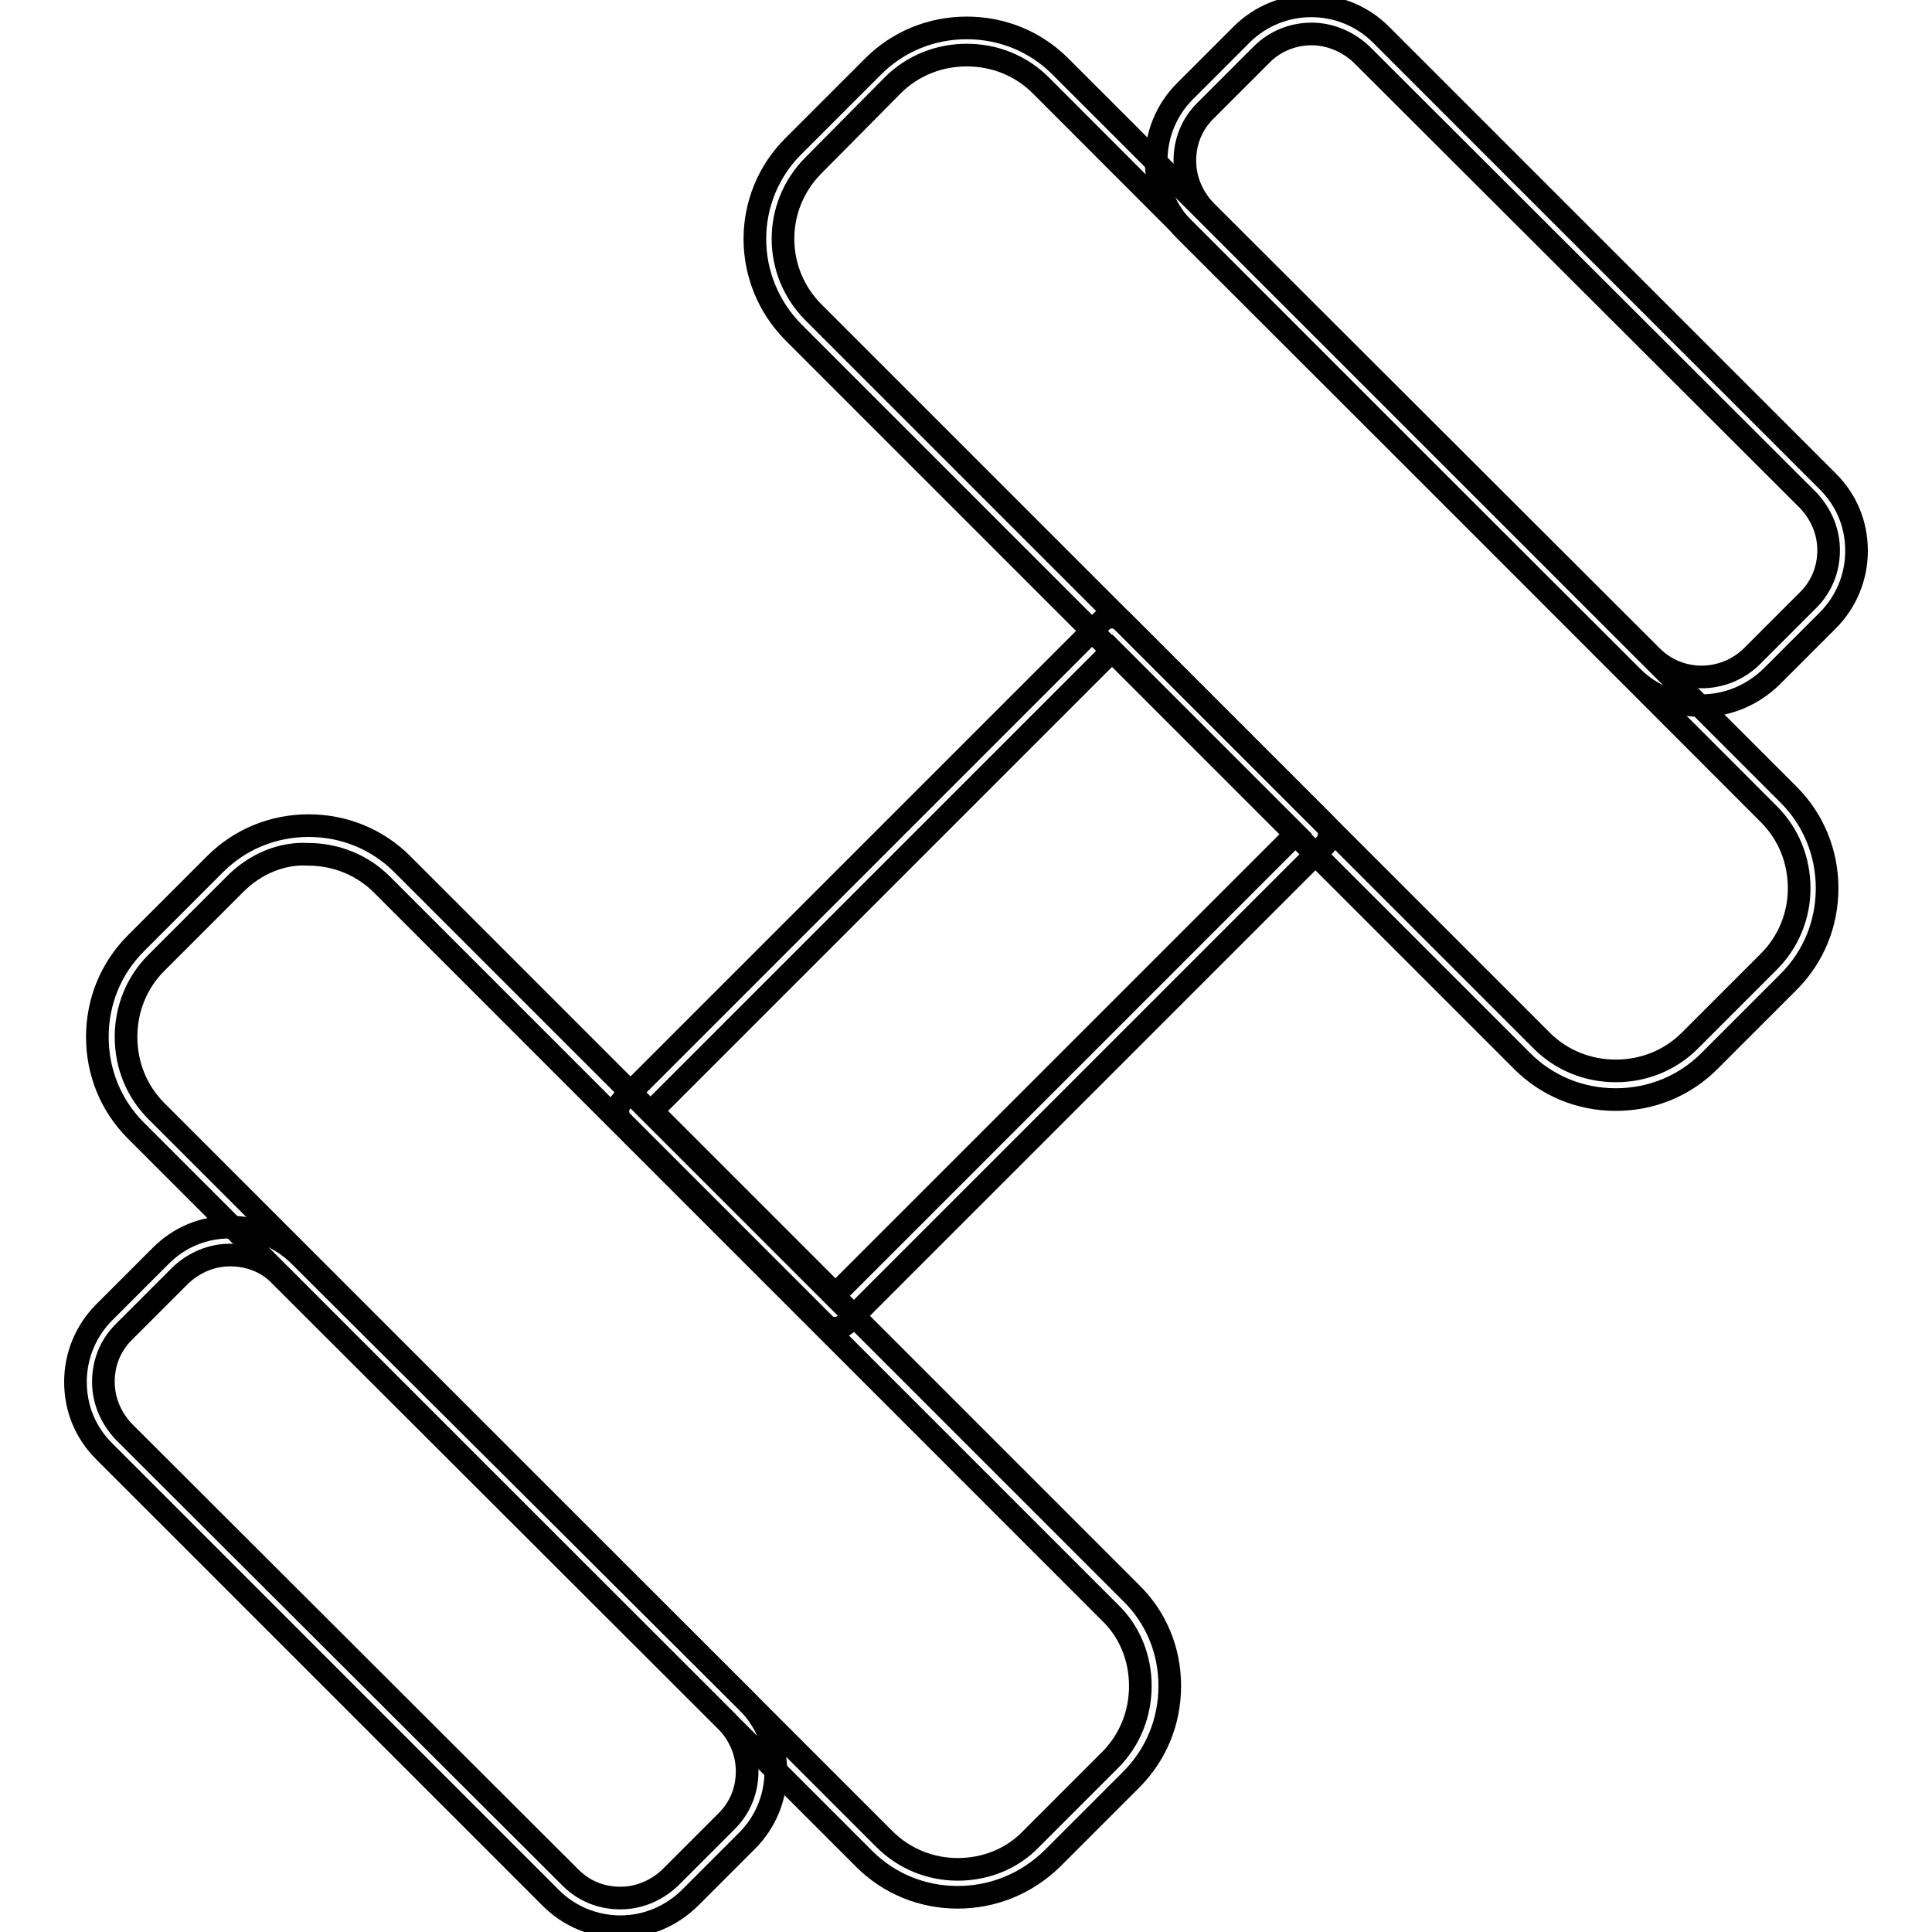
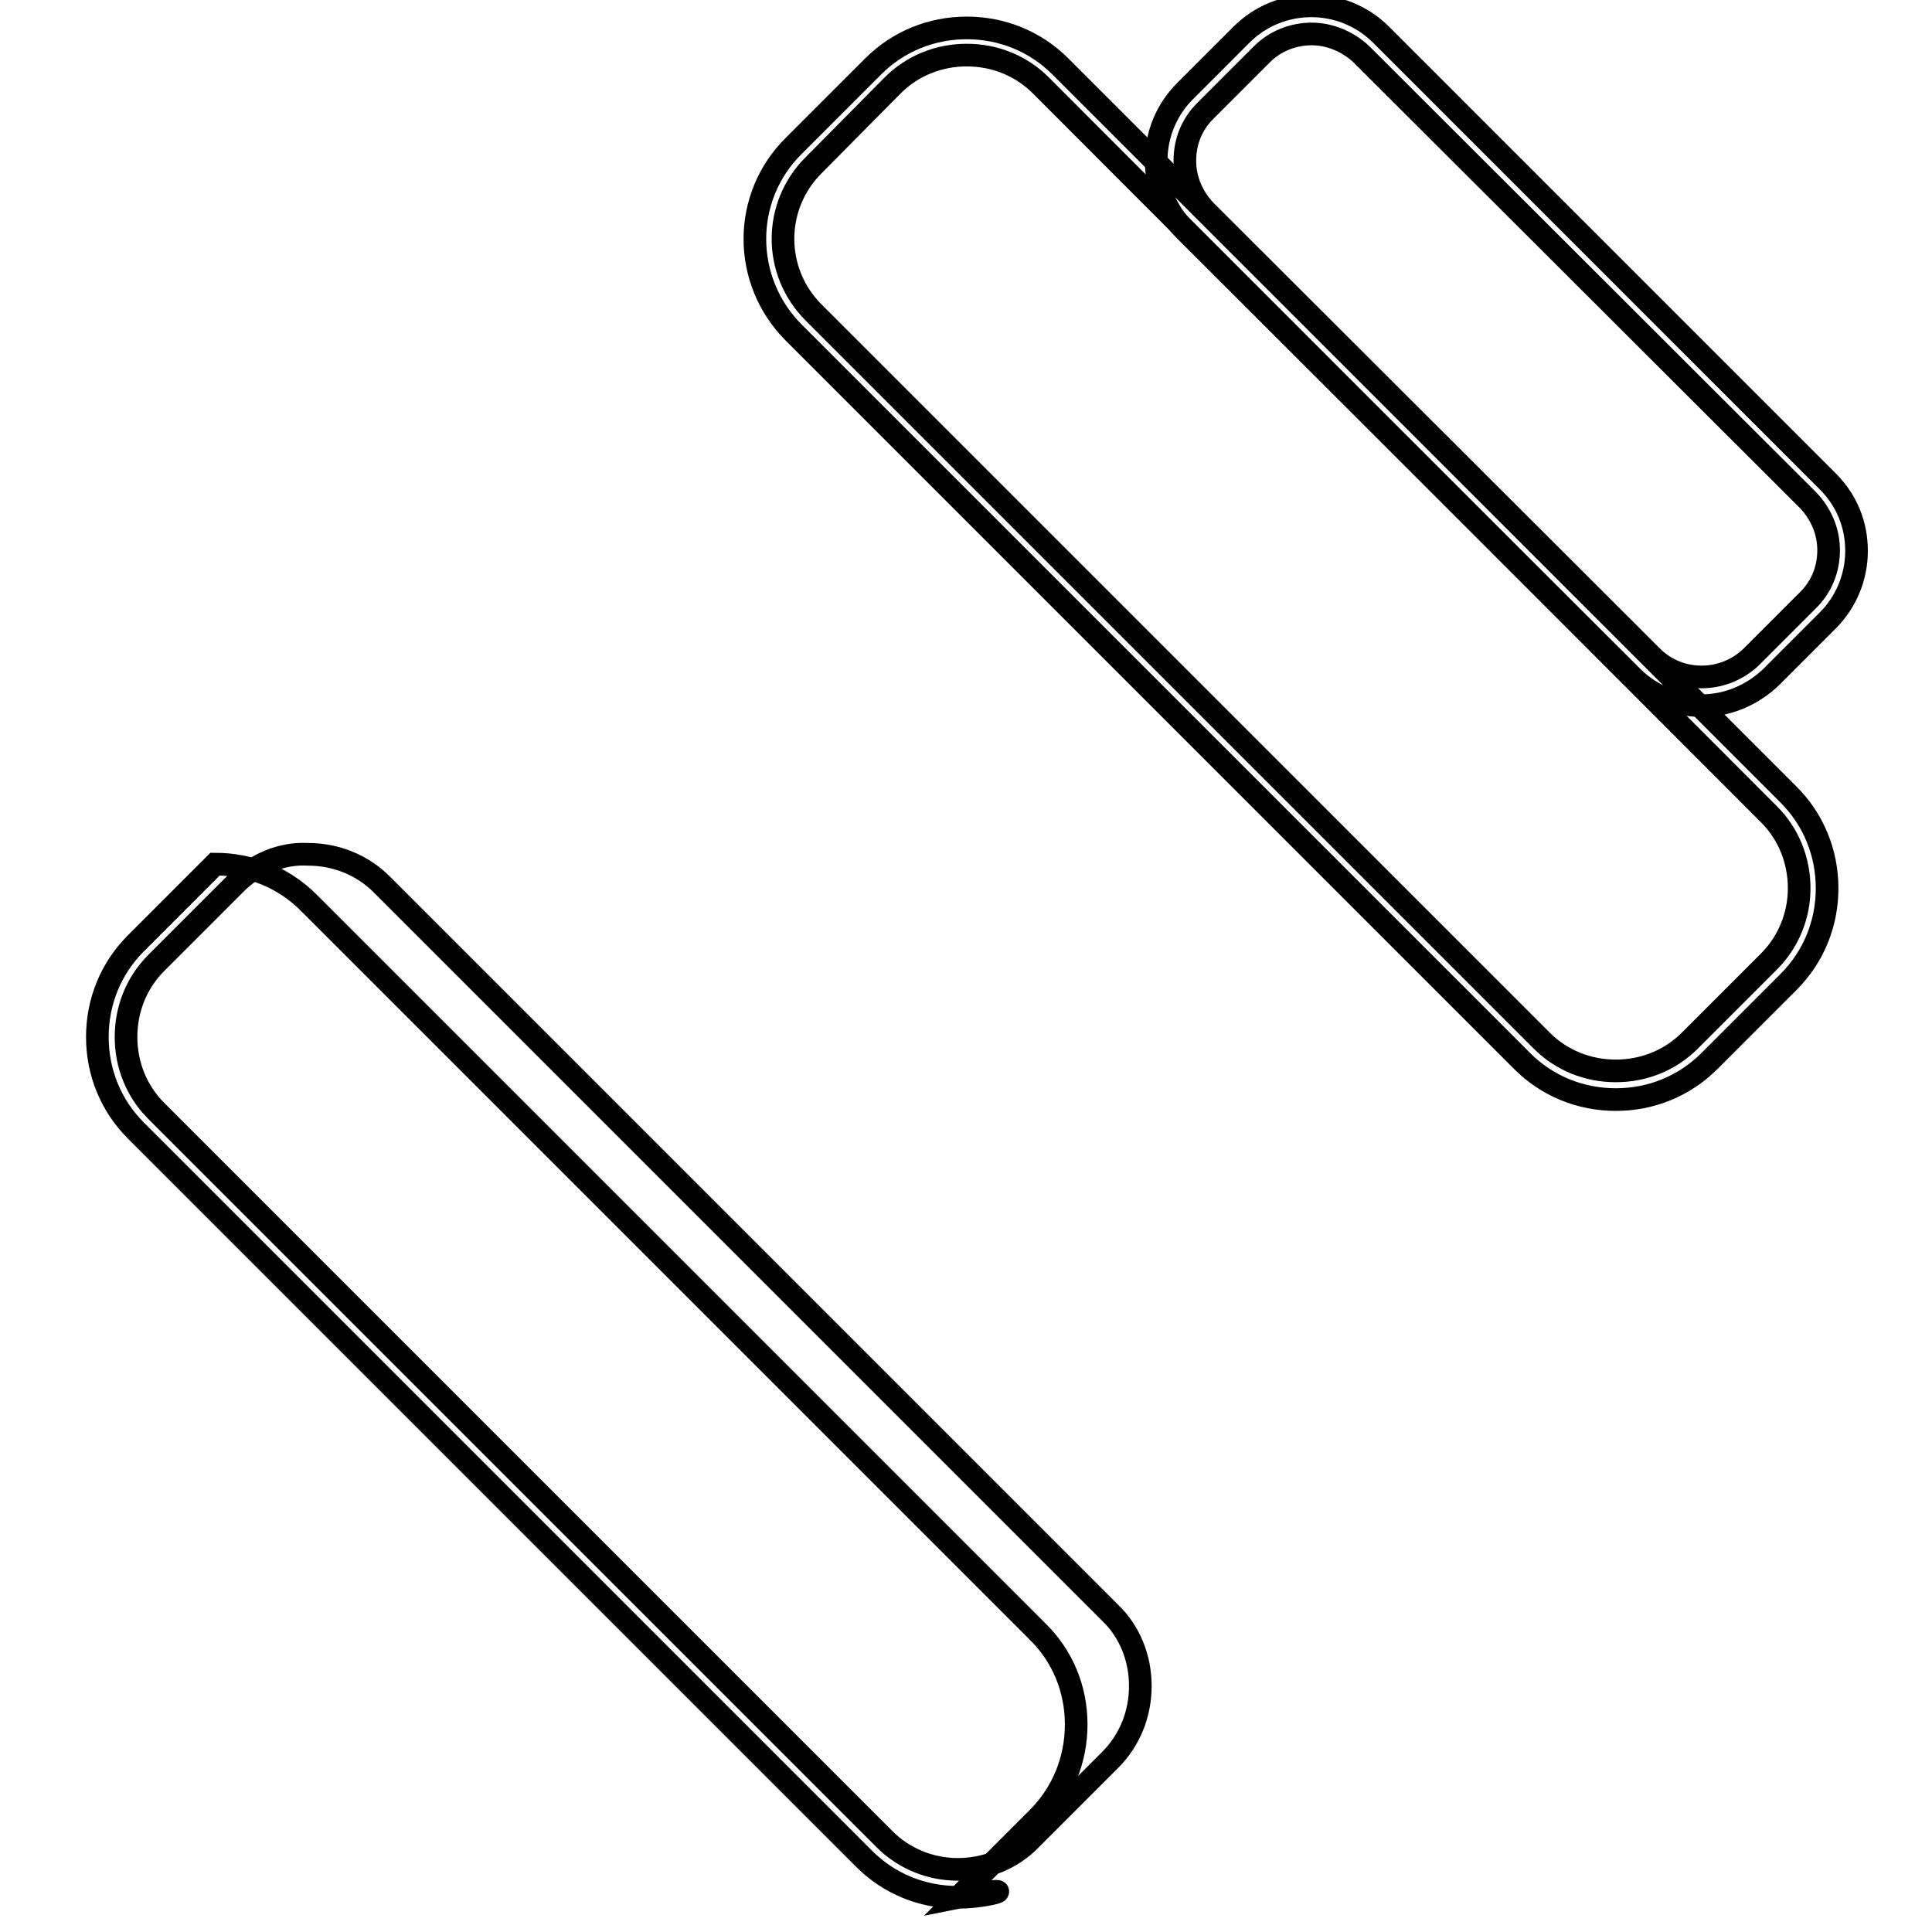
<svg xmlns="http://www.w3.org/2000/svg" version="1.1" x="0px" y="0px" viewBox="0 0 256 256" enable-background="new 0 0 256 256" xml:space="preserve">
  <g>
    <path stroke-width="3" fill-opacity="0" stroke="#000000" d="M214.1,145.7c-4.7,0-9.1-1.8-12.4-5.1l-96.5-96.5c-6.9-6.9-6.9-18,0-24.8l10.5-10.5 c3.3-3.3,7.7-5.1,12.4-5.1c4.7,0,9.1,1.8,12.4,5.1l96.5,96.5c3.3,3.3,5.1,7.7,5.1,12.4c0,4.7-1.8,9.1-5.1,12.4l-10.5,10.5 C223.2,143.9,218.8,145.7,214.1,145.7z M107.8,21.9c-5.4,5.4-5.4,14.1,0,19.5l96.5,96.5c2.6,2.6,6.1,4,9.8,4c3.7,0,7.2-1.4,9.8-4 l10.5-10.5c2.6-2.6,4-6.1,4-9.7c0-3.7-1.4-7.2-4-9.8l-96.5-96.6c-2.6-2.6-6.1-4-9.8-4c-3.7,0-7.2,1.4-9.8,4L107.8,21.9z" />
-     <path stroke-width="3" fill-opacity="0" stroke="#000000" d="M225.5,93.5c-3.3,0-6.7-1.3-9.2-3.8L157,30.5c-2.5-2.5-3.8-5.7-3.8-9.2c0-3.5,1.4-6.8,3.8-9.2l7.5-7.5 c5.1-5.1,13.4-5.1,18.5,0l59.2,59.2c2.5,2.5,3.8,5.7,3.8,9.2c0,3.5-1.4,6.8-3.8,9.2l-7.5,7.5C232.1,92.2,228.8,93.5,225.5,93.5z  M173.8,4.5c-2.4,0-4.8,0.9-6.6,2.7l-7.5,7.5c-1.8,1.8-2.7,4.1-2.7,6.6s1,4.8,2.7,6.6L218.9,87c3.6,3.6,9.5,3.6,13.2,0l7.5-7.5 c1.8-1.8,2.7-4.1,2.7-6.6c0-2.5-1-4.8-2.7-6.6L180.4,7.2C178.6,5.5,176.2,4.5,173.8,4.5z M126.9,251.4c-4.7,0-9.1-1.8-12.4-5.1 L18,149.8c-3.3-3.3-5.1-7.7-5.1-12.4s1.8-9.1,5.1-12.4l10.5-10.5c3.3-3.3,7.7-5.1,12.4-5.1c4.7,0,9.1,1.8,12.4,5.1l96.5,96.5 c3.4,3.3,5.2,7.7,5.2,12.4s-1.8,9.1-5.1,12.4l-10.5,10.5C136,249.6,131.6,251.4,126.9,251.4z M31.2,117.1l-10.5,10.5 c-2.6,2.6-4,6.1-4,9.8c0,3.7,1.4,7.2,4,9.8l96.5,96.5c2.6,2.6,6.1,4,9.7,4c3.7,0,7.2-1.4,9.7-4l10.5-10.5c2.6-2.6,4-6.1,4-9.8 c0-3.7-1.4-7.2-4-9.7l-96.5-96.5c-2.6-2.6-6.1-4-9.8-4C37.3,113,33.8,114.5,31.2,117.1z" />
-     <path stroke-width="3" fill-opacity="0" stroke="#000000" d="M82.2,255.3c-3.5,0-6.8-1.4-9.2-3.8l-59.2-59.2c-2.5-2.5-3.8-5.7-3.8-9.2s1.4-6.8,3.8-9.2l7.5-7.5 c2.5-2.5,5.7-3.8,9.2-3.8s6.8,1.4,9.2,3.8L99,225.5c2.5,2.5,3.8,5.7,3.8,9.2s-1.4,6.8-3.8,9.2l-7.5,7.5 C89,253.9,85.7,255.3,82.2,255.3z M30.5,166.3c-2.5,0-4.8,1-6.6,2.7l-7.5,7.5c-1.8,1.8-2.7,4.1-2.7,6.6c0,2.5,1,4.8,2.7,6.6 l59.2,59.1c1.8,1.8,4.1,2.7,6.6,2.7c2.5,0,4.8-1,6.6-2.7l7.5-7.5c1.8-1.8,2.7-4.1,2.7-6.6c0-2.5-1-4.8-2.7-6.6L37.1,169 C35.4,167.2,33,166.3,30.5,166.3z M110.6,176c-0.5,0-1-0.2-1.3-0.5l-26.9-26.9c-0.7-0.7-0.7-1.9,0-2.7L146,82.3 c0.7-0.7,1.9-0.7,2.7,0l26.9,26.9c0.7,0.7,0.7,1.9,0,2.7l-63.6,63.6C111.6,175.8,111.1,176,110.6,176z M86.4,147.2l24.3,24.3l61-61 l-24.3-24.3L86.4,147.2L86.4,147.2z" />
+     <path stroke-width="3" fill-opacity="0" stroke="#000000" d="M225.5,93.5c-3.3,0-6.7-1.3-9.2-3.8L157,30.5c-2.5-2.5-3.8-5.7-3.8-9.2c0-3.5,1.4-6.8,3.8-9.2l7.5-7.5 c5.1-5.1,13.4-5.1,18.5,0l59.2,59.2c2.5,2.5,3.8,5.7,3.8,9.2c0,3.5-1.4,6.8-3.8,9.2l-7.5,7.5C232.1,92.2,228.8,93.5,225.5,93.5z  M173.8,4.5c-2.4,0-4.8,0.9-6.6,2.7l-7.5,7.5c-1.8,1.8-2.7,4.1-2.7,6.6s1,4.8,2.7,6.6L218.9,87c3.6,3.6,9.5,3.6,13.2,0l7.5-7.5 c1.8-1.8,2.7-4.1,2.7-6.6c0-2.5-1-4.8-2.7-6.6L180.4,7.2C178.6,5.5,176.2,4.5,173.8,4.5z M126.9,251.4c-4.7,0-9.1-1.8-12.4-5.1 L18,149.8c-3.3-3.3-5.1-7.7-5.1-12.4s1.8-9.1,5.1-12.4l10.5-10.5c4.7,0,9.1,1.8,12.4,5.1l96.5,96.5 c3.4,3.3,5.2,7.7,5.2,12.4s-1.8,9.1-5.1,12.4l-10.5,10.5C136,249.6,131.6,251.4,126.9,251.4z M31.2,117.1l-10.5,10.5 c-2.6,2.6-4,6.1-4,9.8c0,3.7,1.4,7.2,4,9.8l96.5,96.5c2.6,2.6,6.1,4,9.7,4c3.7,0,7.2-1.4,9.7-4l10.5-10.5c2.6-2.6,4-6.1,4-9.8 c0-3.7-1.4-7.2-4-9.7l-96.5-96.5c-2.6-2.6-6.1-4-9.8-4C37.3,113,33.8,114.5,31.2,117.1z" />
  </g>
</svg>